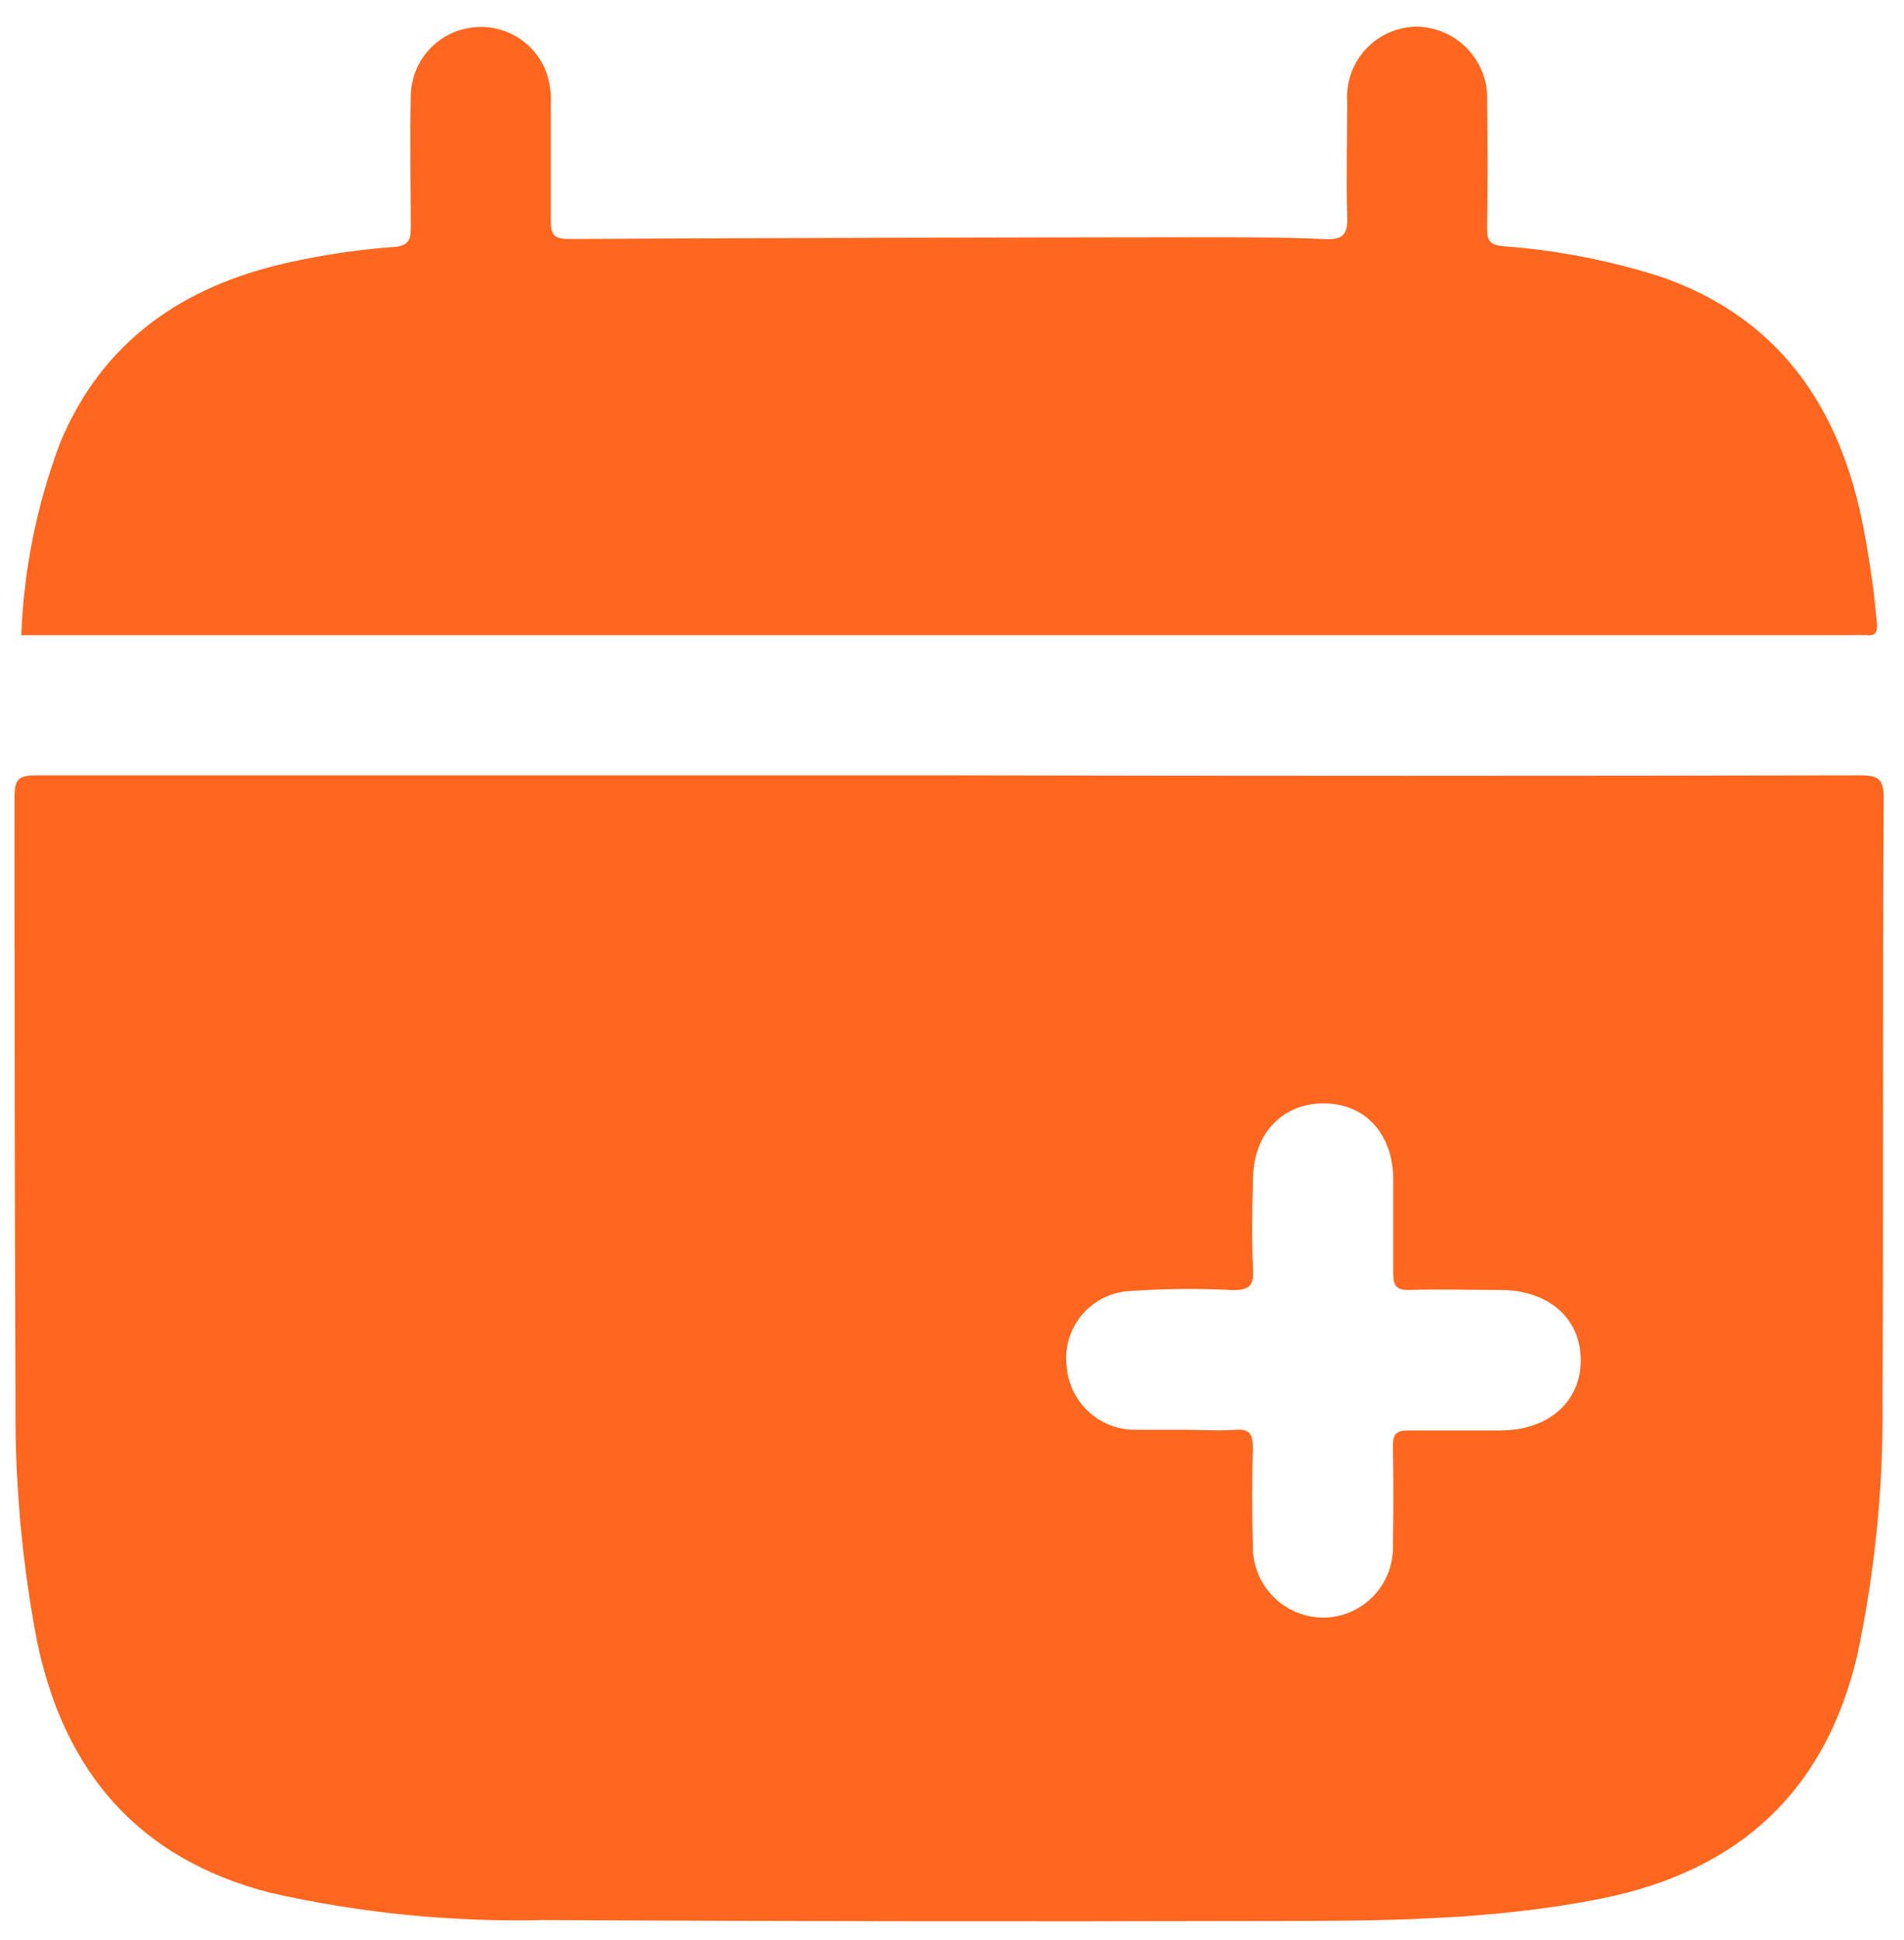
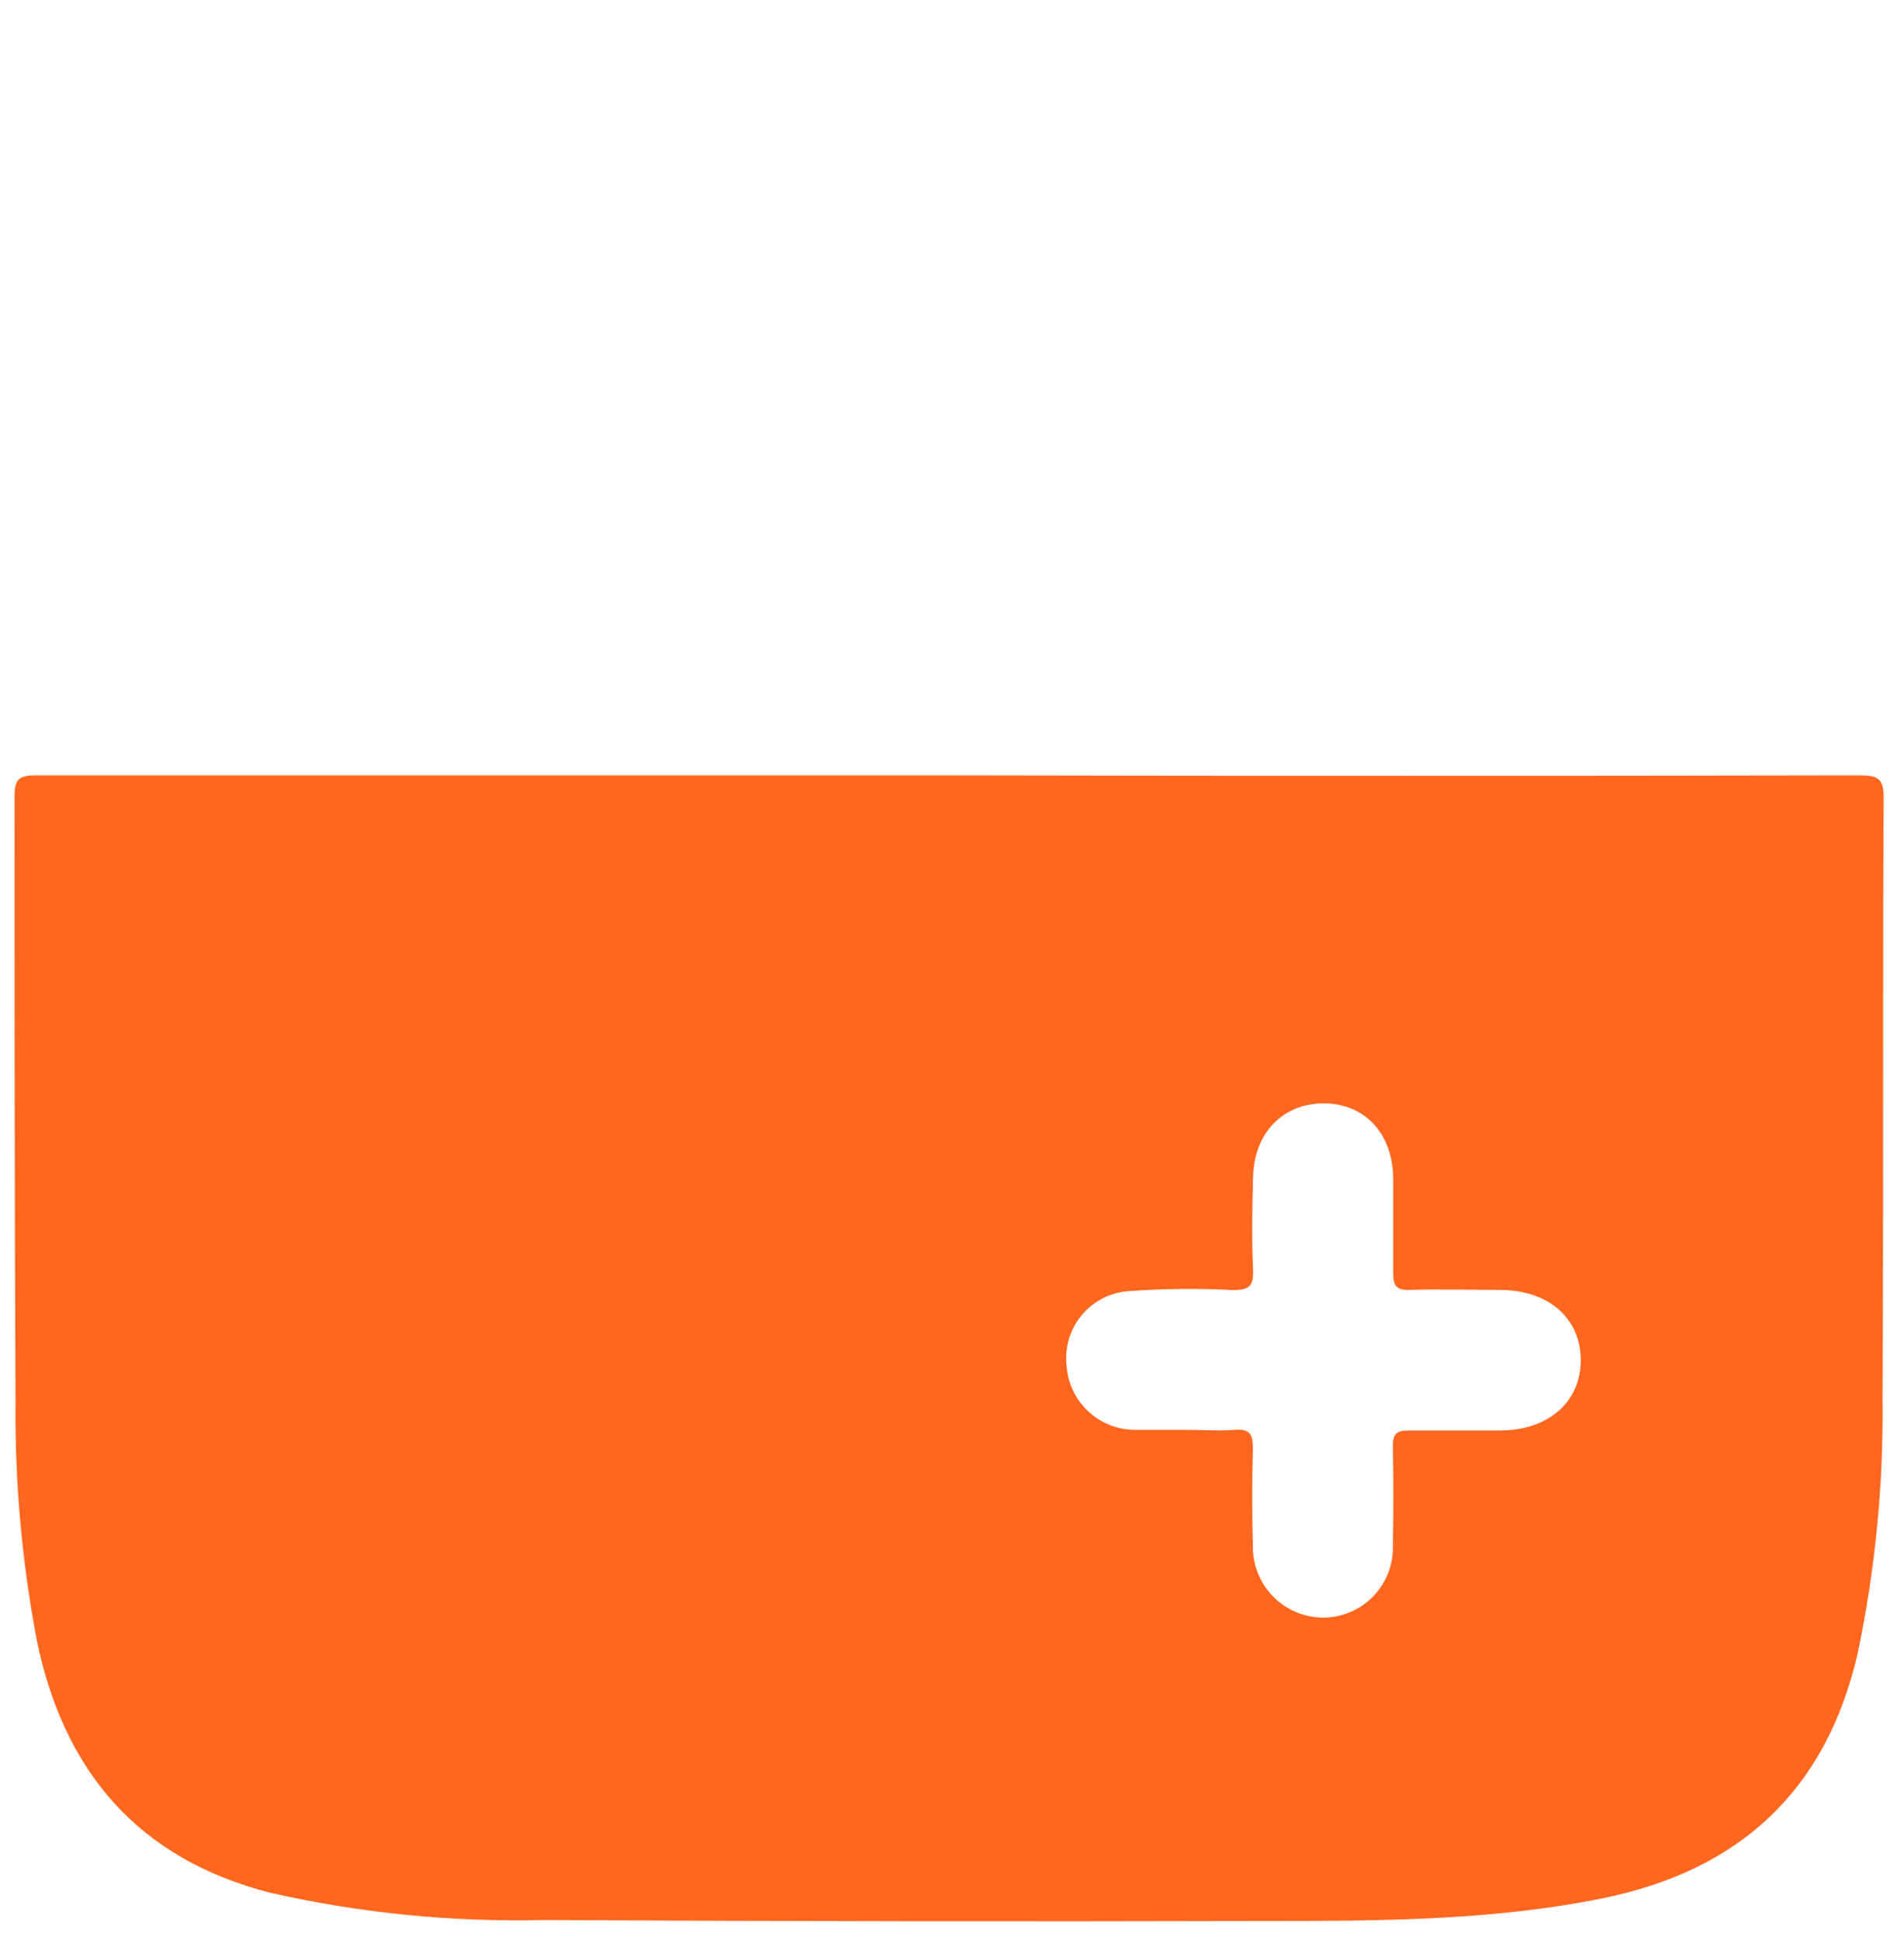
<svg xmlns="http://www.w3.org/2000/svg" width="54" height="55" viewBox="0 0 54 55" fill="none">
  <path d="M52.742 21.979C44.136 21.997 35.538 21.997 26.947 21.979C18.303 21.979 9.661 21.979 1.023 21.979C0.551 21.979 0.409 22.077 0.413 22.576C0.413 28.291 0.413 34.011 0.44 39.73C0.418 42.011 0.622 44.288 1.05 46.528C1.82 50.222 3.916 52.684 7.642 53.649C10.192 54.229 12.804 54.49 15.418 54.428C22.217 54.464 29.012 54.473 35.805 54.455C39.036 54.455 42.272 54.455 45.459 53.81C49.328 53.022 51.785 50.77 52.684 46.879C53.183 44.506 53.421 42.085 53.391 39.659C53.423 33.984 53.391 28.304 53.423 22.629C53.427 22.068 53.262 21.979 52.742 21.979ZM42.557 40.55C41.689 40.55 40.821 40.55 39.949 40.55C39.588 40.55 39.504 40.661 39.504 40.995C39.522 41.929 39.522 42.861 39.504 43.79C39.514 44.054 39.472 44.318 39.38 44.565C39.287 44.813 39.146 45.039 38.965 45.232C38.784 45.424 38.566 45.578 38.325 45.685C38.083 45.792 37.823 45.85 37.559 45.855C37.289 45.858 37.021 45.807 36.772 45.704C36.522 45.601 36.296 45.449 36.107 45.256C35.918 45.064 35.769 44.835 35.671 44.584C35.572 44.333 35.525 44.064 35.533 43.794C35.509 42.886 35.509 41.975 35.533 41.061C35.533 40.674 35.462 40.496 35.03 40.532C34.598 40.567 34.078 40.532 33.601 40.532C33.125 40.532 32.649 40.532 32.172 40.532C31.681 40.527 31.21 40.337 30.854 39.999C30.497 39.661 30.281 39.201 30.25 38.711C30.221 38.458 30.244 38.201 30.317 37.957C30.39 37.712 30.511 37.485 30.673 37.288C30.836 37.091 31.036 36.929 31.262 36.811C31.488 36.693 31.736 36.622 31.99 36.601C32.981 36.529 33.976 36.518 34.968 36.57C35.444 36.57 35.556 36.446 35.538 35.987C35.498 35.097 35.515 34.251 35.538 33.379C35.56 32.114 36.397 31.26 37.572 31.278C38.747 31.296 39.499 32.168 39.513 33.401C39.513 34.291 39.513 35.181 39.513 36.072C39.513 36.446 39.593 36.579 39.989 36.566C40.835 36.539 41.685 36.566 42.535 36.566C43.91 36.566 44.823 37.358 44.832 38.542C44.841 39.726 43.928 40.545 42.557 40.55Z" fill="#FF671F" />
-   <path d="M0.603 18.013C0.674 16.136 1.05 14.282 1.716 12.525C2.927 9.649 5.201 8.109 8.161 7.446C9.152 7.224 10.158 7.076 11.17 7.001C11.589 6.97 11.655 6.796 11.651 6.427C11.651 5.203 11.62 3.979 11.651 2.759C11.647 2.277 11.819 1.809 12.136 1.445C12.452 1.081 12.891 0.846 13.369 0.783C13.813 0.721 14.265 0.812 14.651 1.041C15.037 1.27 15.333 1.623 15.492 2.042C15.594 2.337 15.638 2.648 15.621 2.959C15.621 4.059 15.621 5.154 15.621 6.253C15.621 6.654 15.71 6.778 16.138 6.774C22.073 6.747 28.018 6.731 33.974 6.725C35.171 6.725 36.377 6.725 37.575 6.778C38.127 6.805 38.225 6.614 38.207 6.12C38.176 5.047 38.207 3.965 38.207 2.888C38.189 2.619 38.225 2.349 38.314 2.094C38.403 1.84 38.543 1.606 38.724 1.407C38.906 1.208 39.126 1.047 39.372 0.935C39.617 0.824 39.882 0.762 40.152 0.756C40.427 0.756 40.699 0.812 40.952 0.921C41.204 1.029 41.432 1.188 41.622 1.388C41.811 1.587 41.958 1.823 42.054 2.081C42.149 2.339 42.191 2.613 42.177 2.888C42.195 4.075 42.195 5.277 42.177 6.493C42.177 6.832 42.262 6.939 42.622 6.979C44.17 7.092 45.699 7.391 47.176 7.869C50.394 9.017 52.095 11.43 52.785 14.648C52.993 15.641 53.142 16.646 53.23 17.657C53.252 17.942 53.19 18.031 52.918 18.004C52.794 17.998 52.669 17.998 52.544 18.004H0.603V18.013Z" fill="#FF671F" />
</svg>